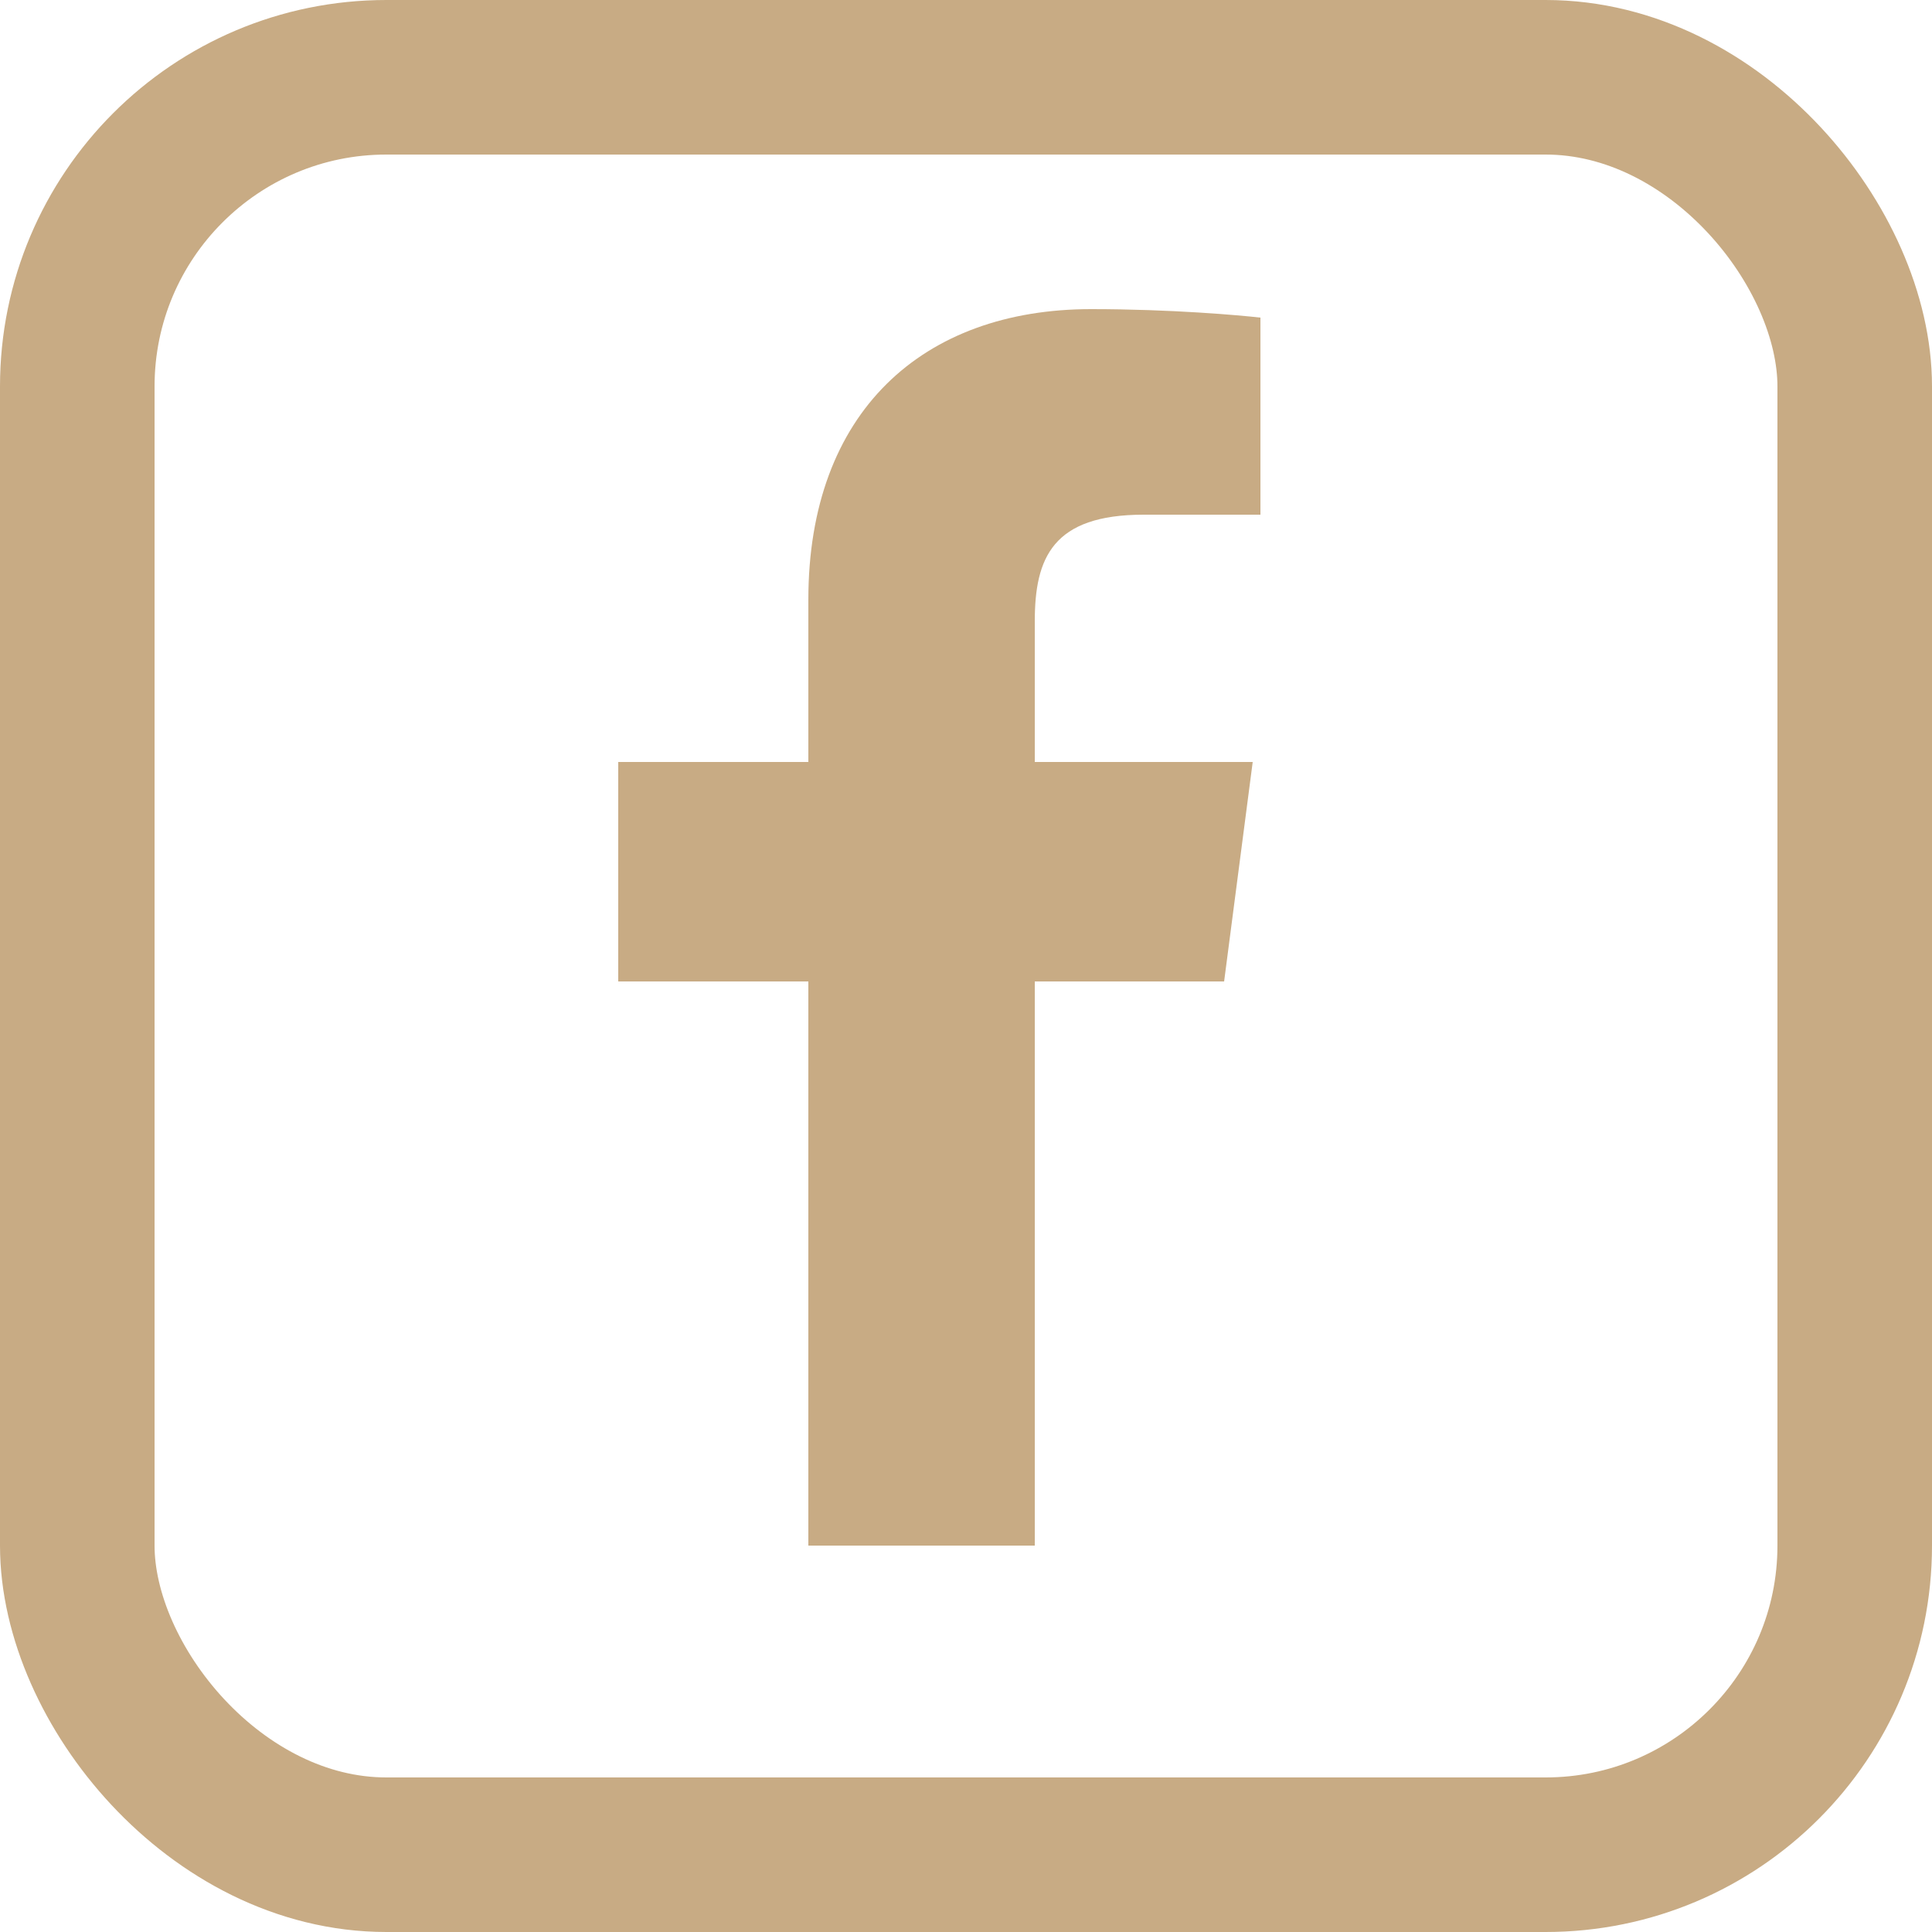
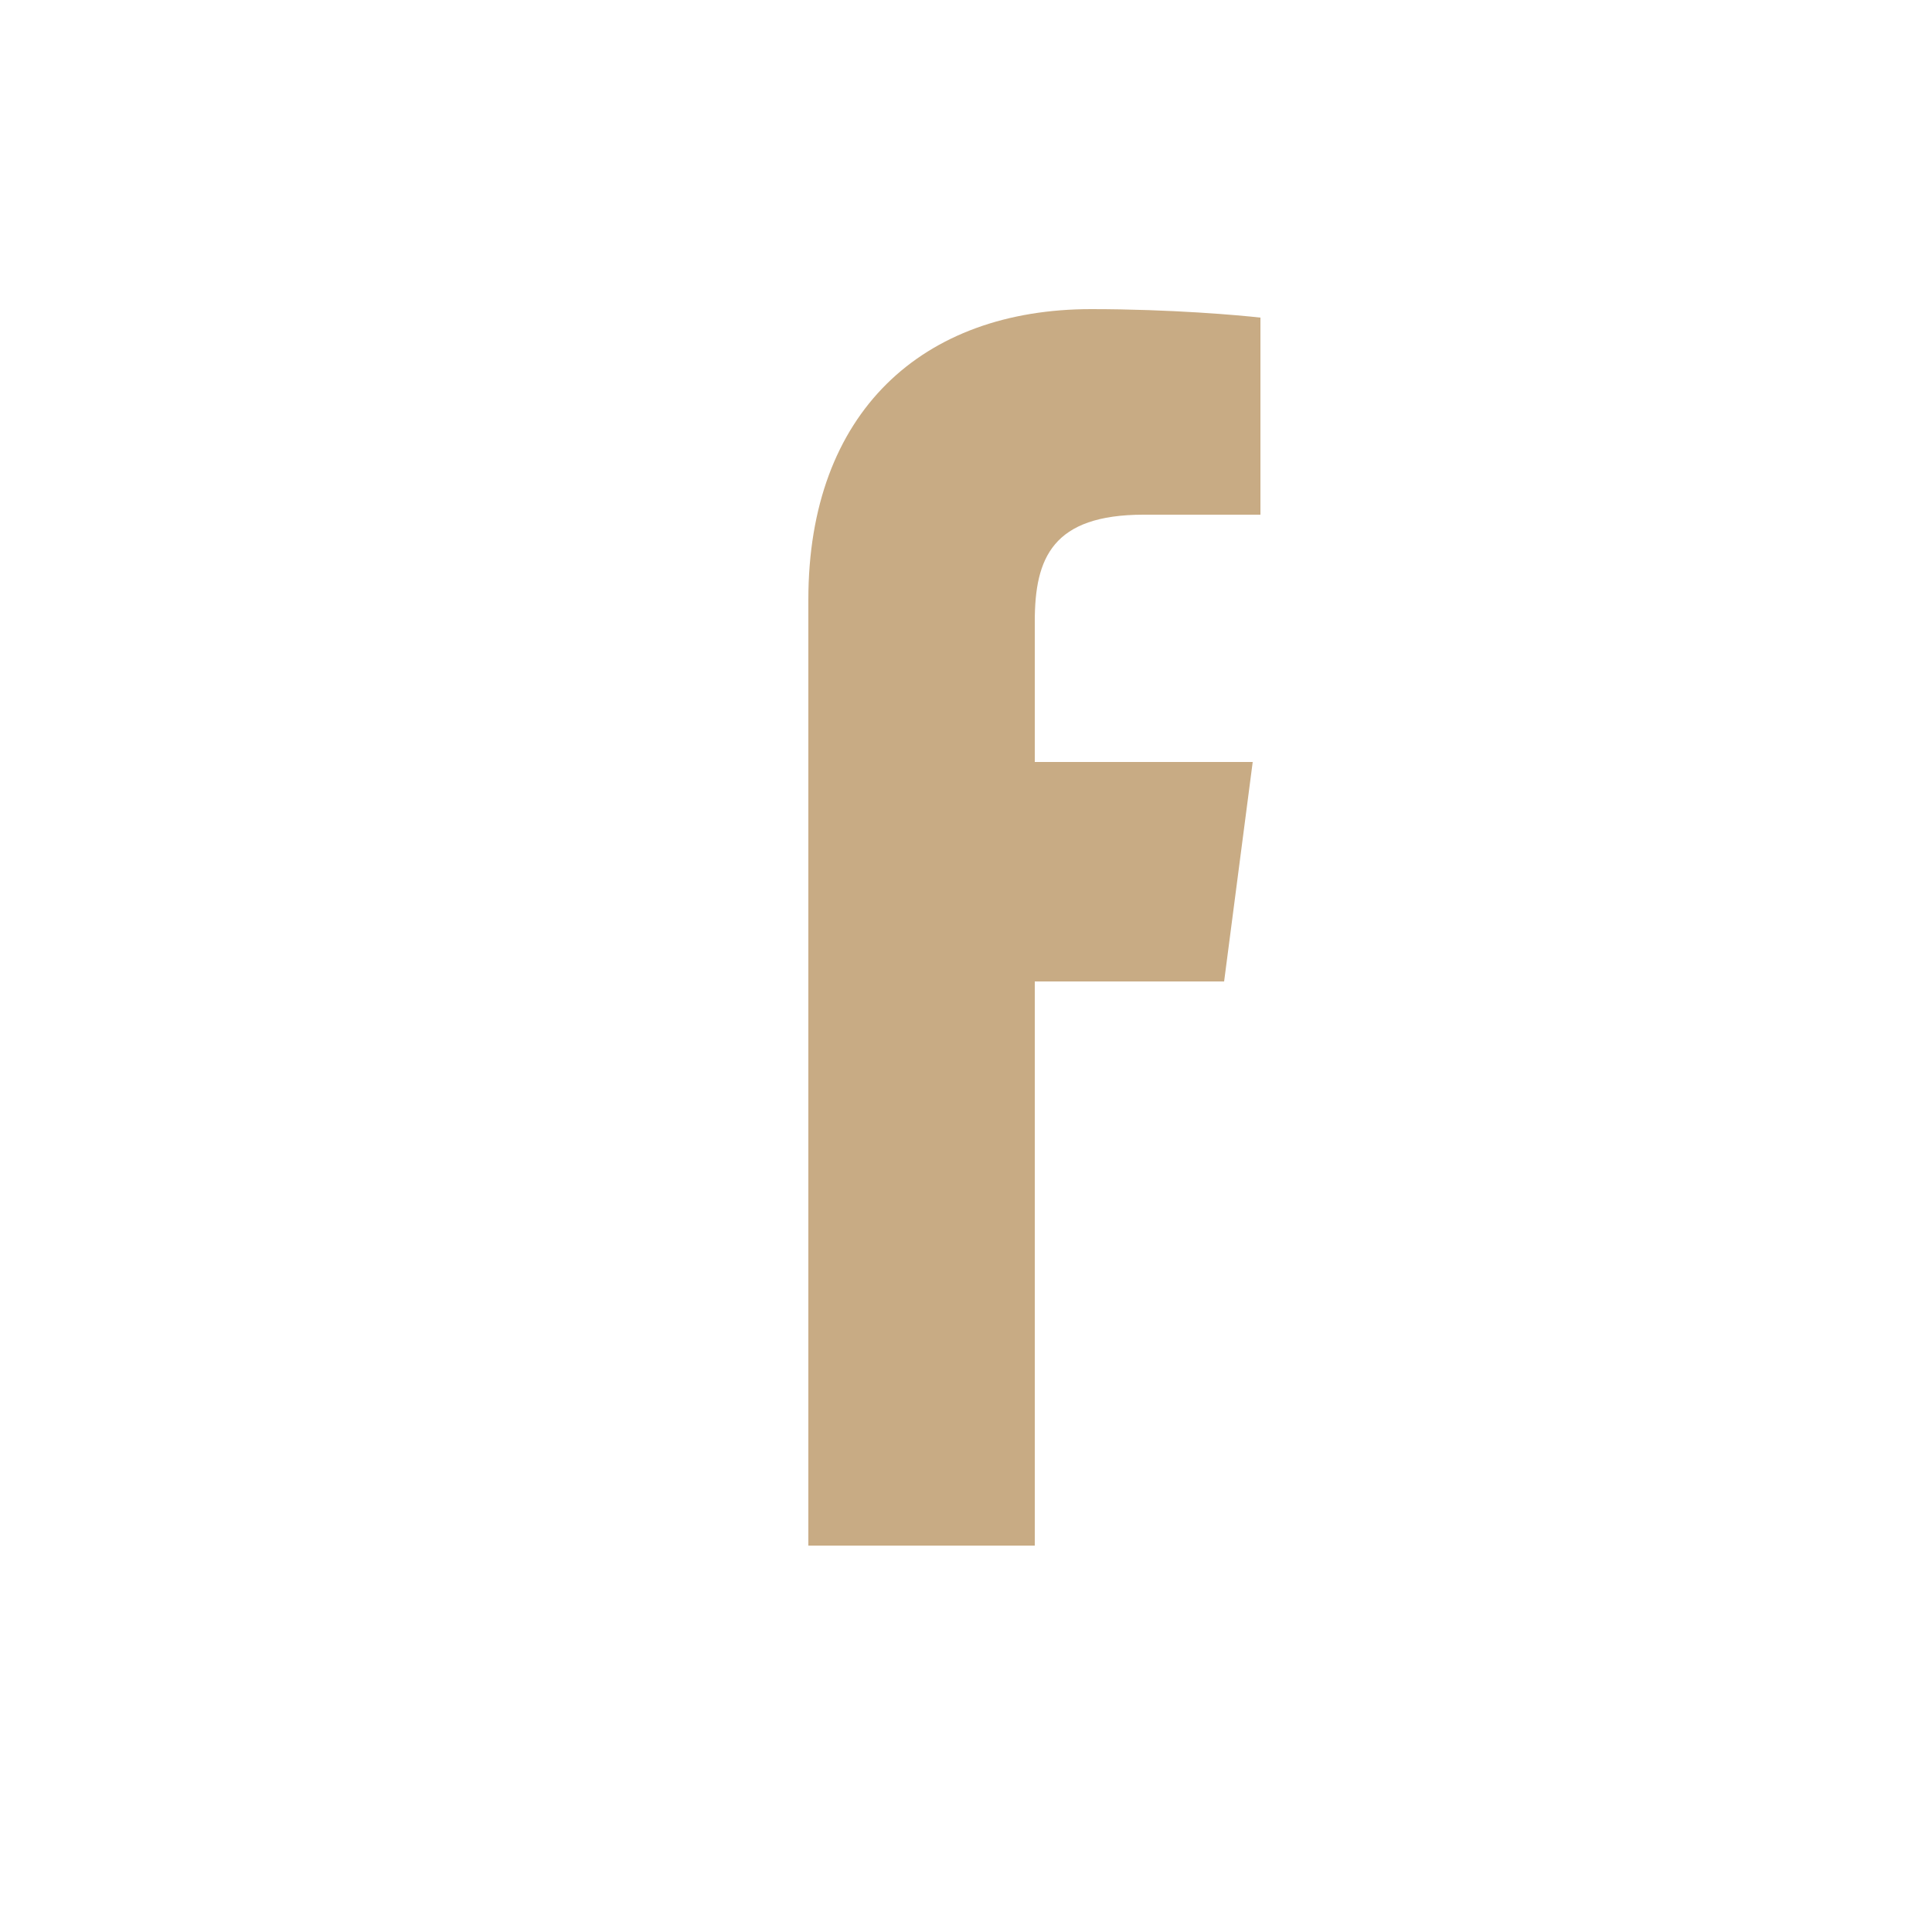
<svg xmlns="http://www.w3.org/2000/svg" width="25" height="25" viewBox="0 0 25 25" fill="none">
-   <rect x="1" y="1" width="23" height="23" rx="4" stroke="#C8AB84" stroke-width="2" />
-   <path d="M10.46 20H13.39V12.7H15.84L16.21 9.86H13.39V8.04C13.39 7.22 13.62 6.66 14.8 6.66H16.31V4.11C16.05 4.08 15.16 4 14.12 4C11.94 4 10.46 5.33 10.46 7.76V9.86H8V12.7H10.46V20Z" fill="#C8AB84" />
+   <path d="M10.46 20H13.39V12.7H15.84L16.21 9.86H13.39V8.04C13.39 7.22 13.62 6.66 14.8 6.66H16.31V4.11C16.05 4.08 15.16 4 14.12 4C11.94 4 10.46 5.33 10.46 7.76V9.86V12.7H10.46V20Z" fill="#C8AB84" />
</svg>